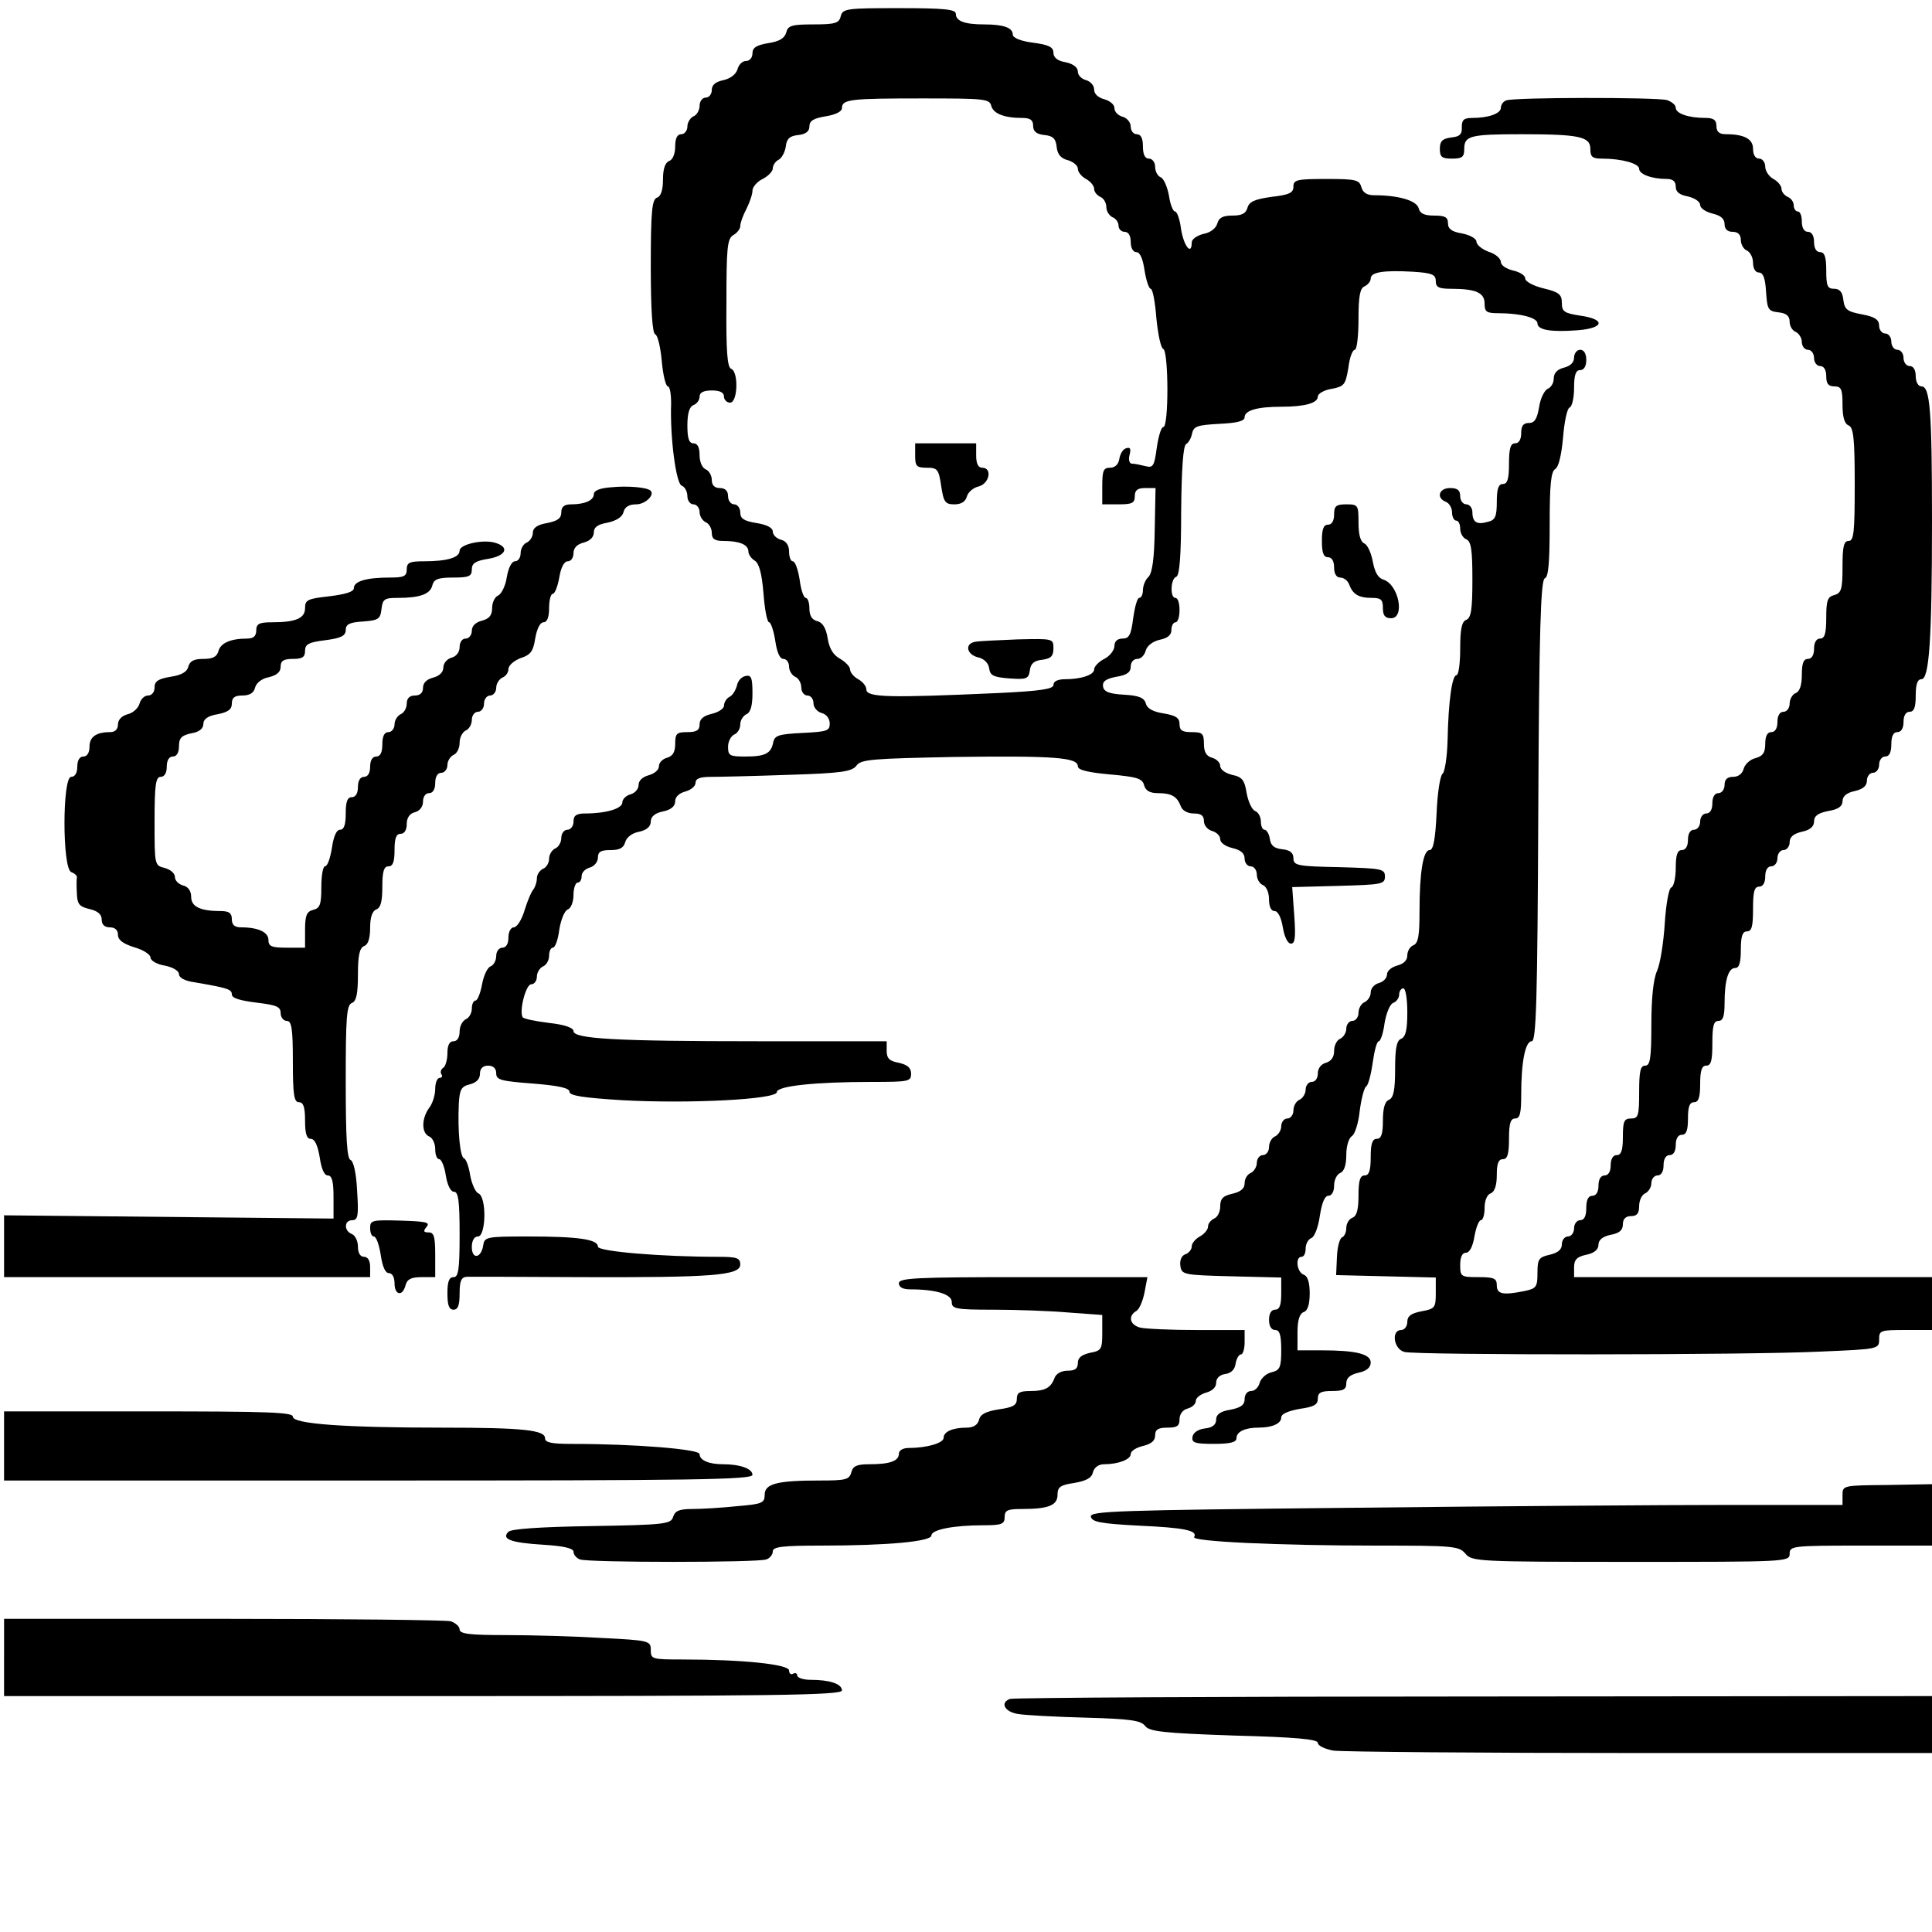
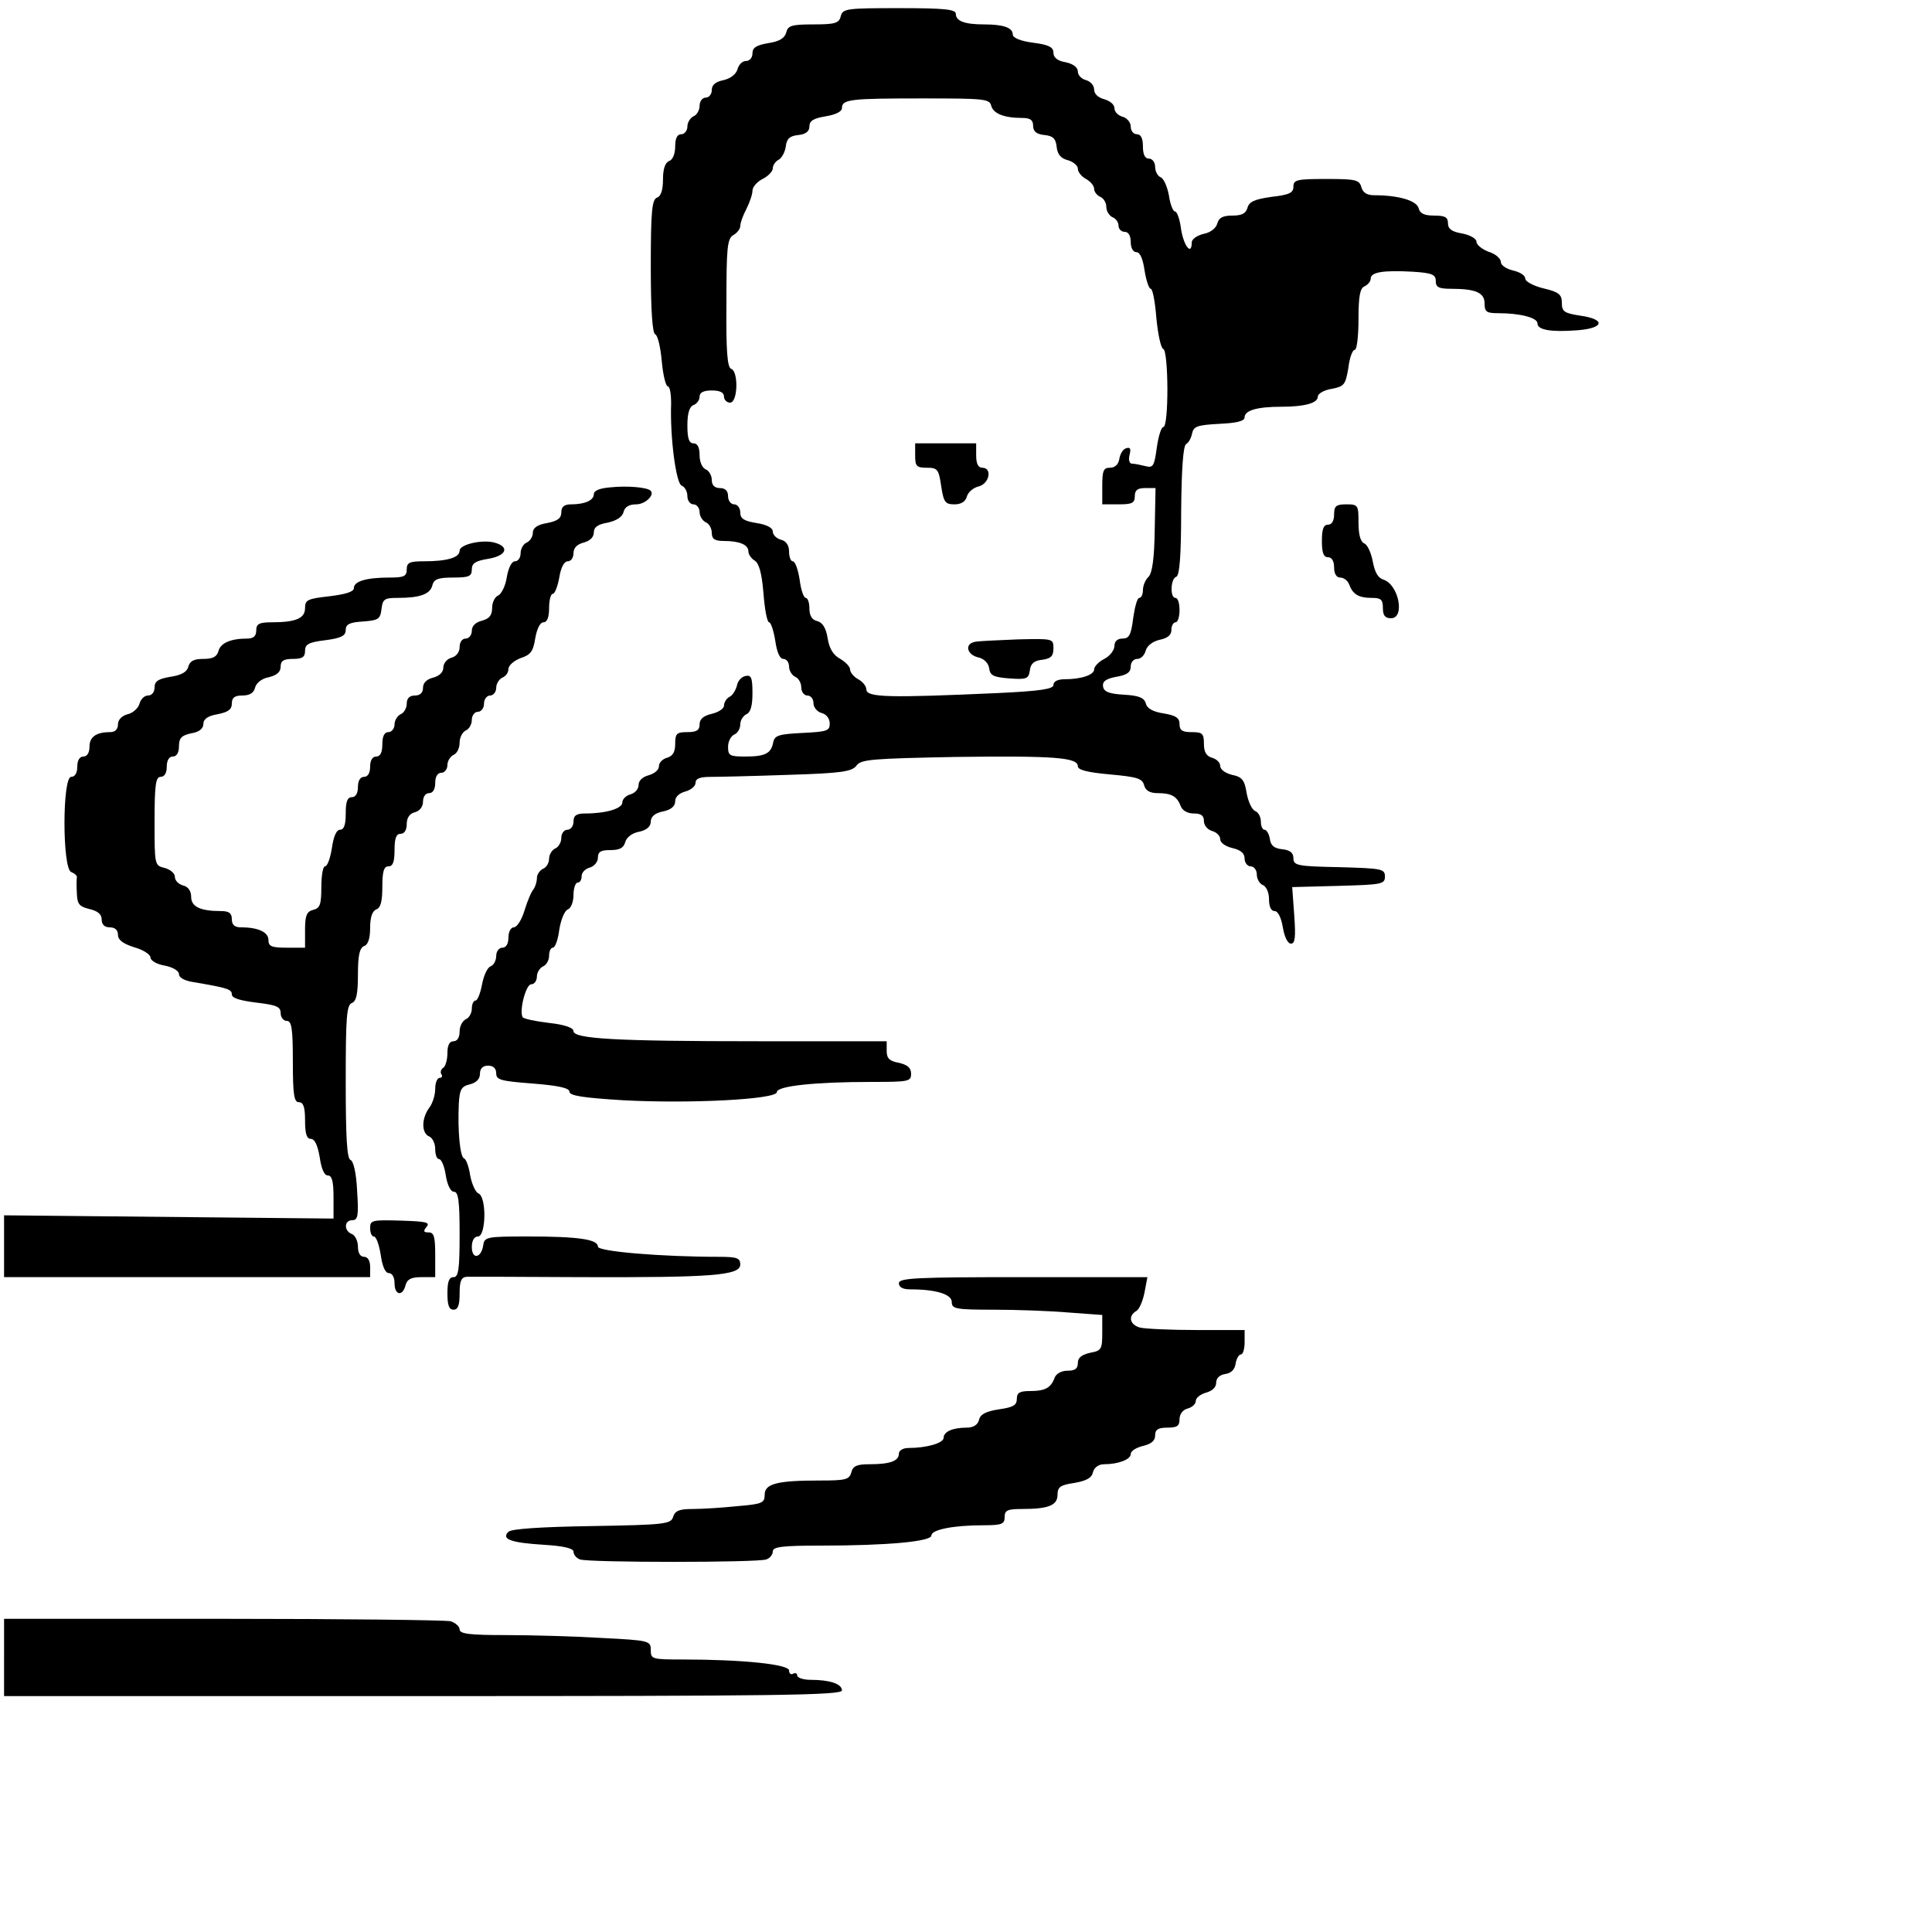
<svg xmlns="http://www.w3.org/2000/svg" version="1.0" width="475pt" height="475pt" viewBox="0 0 475 475" preserveAspectRatio="xMidYMid meet">
  <g transform="translate(0,475) scale(0.1,-0.1)" fill="#000000" stroke="none">
    <path d="M2067 4710 c-4 -17 -14 -20 -67 -20 -54 0 -63 -3 -67 -20 -4 -14 -17 -22 -44 -26 -29 -5 -39 -11 -39 -25 0 -11 -7 -19 -16 -19 -9 0 -18 -9 -21 -21 -4 -12 -17 -22 -34 -26 -20 -4 -29 -12 -29 -24 0 -11 -7 -19 -15 -19 -8 0 -15 -9 -15 -20 0 -11 -7 -23 -15 -26 -8 -4 -15 -15 -15 -25 0 -10 -7 -19 -15 -19 -10 0 -15 -10 -15 -30 0 -18 -6 -33 -15 -36 -10 -4 -15 -20 -15 -45 0 -26 -5 -42 -15 -45 -12 -5 -15 -33 -15 -169 0 -108 4 -165 11 -167 6 -2 13 -32 16 -66 3 -34 10 -62 15 -62 5 0 8 -19 8 -42 -3 -82 12 -197 26 -202 8 -3 14 -15 14 -26 0 -11 7 -20 15 -20 8 0 15 -9 15 -19 0 -10 7 -21 15 -25 8 -3 15 -15 15 -26 0 -15 7 -20 29 -20 39 0 61 -9 61 -26 0 -7 7 -17 15 -22 11 -6 18 -31 22 -80 3 -40 9 -72 14 -72 4 0 11 -20 15 -45 4 -28 11 -45 20 -45 8 0 14 -9 14 -19 0 -10 7 -21 15 -25 8 -3 15 -15 15 -26 0 -11 7 -20 15 -20 8 0 15 -8 15 -19 0 -10 9 -21 20 -24 12 -3 20 -14 20 -26 0 -18 -7 -20 -67 -23 -59 -3 -68 -6 -72 -23 -5 -27 -19 -35 -68 -35 -39 0 -43 2 -43 24 0 13 7 26 15 30 8 3 15 14 15 25 0 10 7 21 15 25 10 4 15 20 15 51 0 39 -3 46 -17 43 -10 -2 -19 -12 -21 -23 -3 -11 -10 -24 -18 -28 -8 -4 -14 -14 -14 -22 0 -7 -13 -16 -30 -20 -21 -5 -30 -13 -30 -26 0 -14 -7 -19 -30 -19 -26 0 -30 -3 -30 -29 0 -20 -6 -30 -20 -34 -11 -3 -20 -12 -20 -21 0 -9 -11 -18 -25 -22 -15 -4 -25 -13 -25 -24 0 -10 -9 -20 -20 -23 -11 -3 -20 -12 -20 -20 0 -15 -40 -27 -91 -27 -22 0 -29 -5 -29 -20 0 -11 -7 -20 -15 -20 -8 0 -15 -9 -15 -20 0 -11 -7 -23 -15 -26 -8 -4 -15 -15 -15 -25 0 -11 -7 -22 -15 -25 -8 -4 -15 -14 -15 -23 0 -9 -4 -21 -8 -27 -5 -5 -15 -28 -22 -51 -7 -24 -19 -43 -27 -43 -7 0 -13 -11 -13 -25 0 -16 -6 -25 -15 -25 -8 0 -15 -9 -15 -20 0 -11 -6 -23 -14 -26 -8 -3 -17 -23 -21 -45 -4 -21 -11 -39 -16 -39 -5 0 -9 -9 -9 -20 0 -11 -7 -23 -15 -26 -8 -4 -15 -17 -15 -30 0 -15 -6 -24 -15 -24 -10 0 -15 -10 -15 -29 0 -17 -5 -33 -10 -36 -6 -4 -8 -11 -5 -16 4 -5 1 -9 -4 -9 -6 0 -11 -12 -11 -27 0 -16 -7 -37 -15 -47 -19 -26 -19 -62 0 -70 8 -3 15 -17 15 -31 0 -14 4 -25 10 -25 5 0 13 -18 16 -40 4 -24 12 -40 20 -40 11 0 14 -23 14 -105 0 -87 -3 -105 -15 -105 -11 0 -15 -11 -15 -40 0 -29 4 -40 15 -40 11 0 15 11 15 40 0 31 4 40 18 41 9 0 137 0 284 -1 318 -1 388 4 388 31 0 16 -8 19 -53 19 -139 0 -297 13 -297 25 0 18 -48 25 -171 25 -103 0 -108 -1 -111 -22 -5 -32 -28 -35 -28 -4 0 16 6 26 15 26 20 0 22 98 1 106 -7 3 -16 23 -20 44 -3 21 -10 40 -15 42 -10 3 -16 67 -13 134 2 35 6 43 27 48 16 4 25 13 25 26 0 13 7 20 20 20 13 0 20 -7 20 -19 0 -16 11 -19 90 -25 63 -5 90 -11 90 -20 0 -10 34 -15 131 -21 164 -9 379 2 379 20 0 15 94 25 233 25 91 0 97 1 97 20 0 15 -9 22 -30 27 -23 4 -30 11 -30 29 l0 24 -317 0 c-350 0 -453 6 -453 25 0 8 -22 16 -60 20 -33 4 -62 10 -65 14 -9 16 8 81 21 81 8 0 14 9 14 19 0 10 7 21 15 25 8 3 15 15 15 26 0 11 4 20 9 20 6 0 13 20 16 44 4 25 13 47 21 50 8 3 14 19 14 36 0 16 5 30 10 30 6 0 10 7 10 16 0 9 9 18 20 21 11 3 20 14 20 24 0 15 7 19 31 19 22 0 32 5 36 19 3 12 17 23 34 26 19 4 29 13 29 25 0 12 10 21 30 25 20 4 30 13 30 25 0 11 10 20 25 24 14 4 25 13 25 21 0 11 11 15 38 15 20 0 106 2 191 5 131 4 156 8 167 23 11 15 38 17 243 21 242 3 301 -1 301 -23 0 -9 24 -15 79 -20 67 -6 80 -10 84 -27 4 -13 14 -19 34 -19 33 0 47 -8 56 -32 4 -11 17 -18 32 -18 18 0 25 -5 25 -19 0 -10 9 -21 20 -24 11 -3 20 -12 20 -20 0 -9 13 -18 30 -22 21 -5 30 -13 30 -26 0 -10 7 -19 15 -19 8 0 15 -9 15 -20 0 -11 7 -23 15 -26 9 -4 15 -19 15 -35 0 -18 5 -29 14 -29 8 0 16 -16 20 -40 4 -24 12 -40 20 -40 10 0 12 15 8 70 l-5 69 114 3 c106 3 114 4 114 23 0 19 -8 20 -112 23 -103 2 -113 4 -113 22 0 13 -8 20 -27 22 -20 2 -29 9 -31 26 -2 12 -8 22 -13 22 -5 0 -9 9 -9 20 0 11 -6 23 -14 26 -8 3 -17 23 -21 44 -5 32 -11 40 -36 45 -16 4 -29 13 -29 22 0 8 -9 17 -20 20 -14 4 -20 14 -20 34 0 26 -4 29 -30 29 -23 0 -30 4 -30 20 0 15 -9 21 -39 26 -26 4 -41 12 -44 25 -4 13 -16 19 -53 21 -36 2 -50 7 -52 20 -2 12 6 19 32 24 26 4 36 11 36 25 0 11 7 19 16 19 9 0 18 9 21 21 4 12 17 22 34 26 20 4 29 12 29 24 0 11 5 19 10 19 6 0 10 14 10 30 0 17 -4 30 -10 30 -14 0 -12 48 2 52 8 3 12 50 12 161 1 106 5 160 12 165 7 4 13 16 15 27 4 17 13 20 67 23 44 2 62 7 62 16 0 17 31 26 90 26 58 0 90 9 90 25 0 7 15 16 34 19 31 6 34 10 41 51 3 25 10 45 16 45 5 0 9 34 9 75 0 58 4 77 15 81 8 4 15 12 15 19 0 16 31 21 103 17 48 -3 57 -7 57 -23 0 -15 7 -19 38 -19 61 0 82 -10 82 -36 0 -21 5 -24 34 -24 53 0 96 -11 96 -25 0 -16 32 -22 98 -17 66 5 71 27 7 36 -39 6 -45 10 -45 31 0 21 -7 27 -45 36 -25 6 -45 17 -45 24 0 8 -13 16 -30 20 -17 4 -30 13 -30 21 0 8 -13 20 -30 25 -16 6 -30 17 -30 25 0 7 -15 16 -35 20 -25 4 -35 11 -35 25 0 15 -7 19 -34 19 -24 0 -35 5 -38 18 -5 19 -50 32 -109 32 -18 0 -28 6 -32 20 -5 18 -14 20 -86 20 -73 0 -81 -2 -81 -19 0 -15 -10 -20 -54 -25 -42 -6 -55 -12 -59 -27 -4 -14 -14 -19 -37 -19 -23 0 -33 -5 -37 -19 -3 -12 -17 -23 -34 -26 -16 -4 -29 -13 -29 -21 0 -33 -19 -10 -26 31 -3 25 -10 45 -15 45 -5 0 -12 18 -15 39 -4 22 -13 42 -20 45 -8 3 -14 15 -14 26 0 11 -7 20 -15 20 -10 0 -15 10 -15 30 0 20 -5 30 -15 30 -8 0 -15 8 -15 19 0 10 -9 21 -20 24 -11 3 -20 12 -20 21 0 9 -11 18 -25 22 -15 4 -25 13 -25 24 0 10 -9 20 -20 23 -11 3 -20 12 -20 21 0 10 -11 19 -30 23 -20 3 -30 12 -30 23 0 14 -11 20 -50 25 -31 4 -50 12 -50 20 0 17 -23 25 -70 25 -48 0 -70 8 -70 26 0 11 -27 14 -139 14 -130 0 -139 -1 -144 -20z m370 -220 c5 -19 31 -30 76 -30 20 0 27 -5 27 -19 0 -14 8 -21 28 -23 21 -2 28 -9 30 -30 2 -18 11 -28 28 -32 13 -4 24 -13 24 -21 0 -8 9 -19 20 -25 11 -6 20 -17 20 -24 0 -8 7 -16 15 -20 8 -3 15 -14 15 -25 0 -10 7 -21 15 -25 8 -3 15 -12 15 -21 0 -8 7 -15 15 -15 9 0 15 -9 15 -25 0 -15 6 -25 14 -25 9 0 16 -17 20 -45 4 -25 11 -45 15 -45 5 0 11 -33 14 -72 4 -40 11 -74 17 -76 13 -5 14 -192 0 -192 -5 0 -12 -23 -16 -51 -6 -45 -9 -50 -28 -45 -12 3 -26 6 -33 6 -6 0 -9 9 -6 21 4 16 2 20 -8 17 -8 -2 -15 -14 -17 -26 -2 -14 -11 -22 -23 -22 -16 0 -19 -7 -19 -45 l0 -45 40 0 c33 0 40 3 40 20 0 15 7 20 25 20 l26 0 -2 -102 c-1 -71 -6 -106 -15 -116 -8 -7 -14 -22 -14 -33 0 -10 -4 -19 -9 -19 -5 0 -11 -22 -15 -50 -5 -41 -10 -50 -26 -50 -13 0 -20 -7 -20 -18 0 -10 -11 -25 -25 -32 -14 -7 -25 -19 -25 -26 0 -13 -31 -24 -72 -24 -17 0 -28 -5 -28 -14 0 -10 -31 -15 -137 -20 -268 -12 -323 -11 -323 9 0 8 -9 19 -20 25 -11 6 -20 17 -20 24 0 7 -11 18 -24 26 -17 9 -27 25 -31 50 -4 26 -13 40 -26 43 -13 3 -19 14 -19 31 0 14 -4 26 -9 26 -5 0 -12 20 -15 45 -4 25 -11 45 -17 45 -5 0 -9 11 -9 24 0 15 -7 26 -20 29 -11 3 -20 12 -20 20 0 9 -14 17 -40 21 -31 5 -40 11 -40 26 0 11 -7 20 -15 20 -8 0 -15 9 -15 20 0 13 -7 20 -20 20 -13 0 -20 7 -20 20 0 11 -7 23 -15 26 -9 4 -15 19 -15 35 0 19 -5 29 -15 29 -11 0 -15 12 -15 44 0 30 5 46 15 50 8 3 15 12 15 21 0 10 10 15 30 15 20 0 30 -5 30 -15 0 -8 7 -15 15 -15 19 0 21 76 3 83 -10 3 -13 44 -12 161 0 138 2 159 17 168 9 5 17 15 17 22 0 8 7 27 15 42 8 16 15 36 15 45 0 9 11 22 25 29 14 7 25 19 25 26 0 7 6 17 14 21 8 4 16 19 18 33 2 19 10 26 31 28 18 2 27 9 27 21 0 14 10 20 40 25 25 4 40 12 40 20 0 22 20 24 199 24 150 0 164 -1 168 -18z" />
    <path d="M2250 3630 c0 -26 3 -30 29 -30 26 0 29 -4 35 -45 6 -40 10 -45 33 -45 16 0 27 7 30 19 3 11 16 22 29 25 27 7 34 46 9 46 -10 0 -15 10 -15 30 l0 30 -75 0 -75 0 0 -30z" />
    <path d="M2397 3172 c-26 -5 -20 -31 7 -38 15 -3 26 -14 28 -27 2 -18 11 -22 50 -25 42 -3 47 -1 50 20 2 17 11 24 31 26 21 3 27 9 27 28 0 24 -1 24 -88 22 -48 -2 -96 -4 -105 -6z" />
-     <path d="M3703 4503 c-7 -2 -13 -11 -13 -18 0 -14 -30 -25 -71 -25 -20 0 -25 -5 -25 -22 1 -18 -5 -24 -26 -26 -22 -3 -28 -9 -28 -28 0 -20 5 -24 30 -24 25 0 30 4 30 24 0 32 14 36 140 36 143 0 170 -6 170 -36 0 -20 5 -24 29 -24 48 0 91 -12 91 -25 0 -13 30 -25 68 -25 15 0 22 -6 22 -19 0 -13 9 -20 30 -24 17 -4 30 -13 30 -21 0 -8 14 -17 30 -21 21 -5 30 -13 30 -26 0 -12 7 -19 20 -19 13 0 20 -7 20 -20 0 -11 7 -23 15 -26 8 -4 15 -17 15 -30 0 -14 6 -24 14 -24 11 0 16 -14 18 -47 3 -44 5 -48 31 -51 19 -2 27 -9 27 -23 0 -11 7 -22 15 -25 8 -4 15 -15 15 -25 0 -10 7 -19 15 -19 8 0 15 -9 15 -20 0 -11 7 -20 15 -20 9 0 15 -9 15 -25 0 -18 5 -25 20 -25 17 0 20 -7 20 -45 0 -31 5 -47 15 -51 12 -5 15 -31 15 -145 0 -117 -2 -139 -15 -139 -12 0 -15 -14 -15 -64 0 -55 -3 -64 -20 -69 -17 -4 -20 -14 -20 -56 0 -39 -4 -51 -15 -51 -9 0 -15 -9 -15 -25 0 -16 -6 -25 -15 -25 -11 0 -15 -11 -15 -39 0 -25 -5 -41 -15 -45 -8 -3 -15 -15 -15 -26 0 -11 -7 -20 -15 -20 -9 0 -15 -9 -15 -25 0 -16 -6 -25 -15 -25 -10 0 -15 -10 -15 -29 0 -22 -6 -30 -24 -35 -13 -3 -26 -15 -29 -26 -3 -12 -13 -20 -26 -20 -14 0 -21 -6 -21 -20 0 -11 -7 -20 -15 -20 -9 0 -15 -9 -15 -25 0 -16 -6 -25 -15 -25 -8 0 -15 -9 -15 -20 0 -11 -7 -20 -15 -20 -9 0 -15 -9 -15 -25 0 -16 -6 -25 -15 -25 -11 0 -15 -12 -15 -44 0 -24 -5 -46 -11 -48 -6 -2 -13 -41 -16 -88 -3 -47 -11 -99 -19 -117 -9 -20 -14 -67 -14 -132 0 -83 -3 -101 -15 -101 -12 0 -15 -14 -15 -65 0 -58 -2 -65 -20 -65 -17 0 -20 -7 -20 -45 0 -33 -4 -45 -15 -45 -9 0 -15 -9 -15 -25 0 -16 -6 -25 -15 -25 -9 0 -15 -9 -15 -25 0 -16 -6 -25 -15 -25 -10 0 -15 -10 -15 -30 0 -20 -5 -30 -15 -30 -8 0 -15 -9 -15 -20 0 -11 -7 -20 -15 -20 -8 0 -15 -9 -15 -19 0 -13 -9 -21 -30 -26 -27 -6 -30 -11 -30 -45 0 -34 -3 -38 -31 -44 -54 -11 -69 -8 -69 14 0 17 -7 20 -45 20 -43 0 -45 1 -45 30 0 19 5 30 14 30 9 0 17 15 21 40 4 22 11 40 16 40 5 0 9 14 9 30 0 18 6 33 15 36 10 4 15 20 15 45 0 28 4 39 15 39 11 0 15 12 15 50 0 38 4 50 15 50 12 0 15 13 15 58 0 81 10 132 26 132 11 0 14 103 16 567 2 442 6 567 16 571 9 3 12 38 12 132 0 98 3 131 14 137 8 5 15 34 19 78 3 38 10 71 16 73 6 2 11 24 11 48 0 32 4 44 15 44 9 0 15 9 15 25 0 16 -6 25 -15 25 -8 0 -15 -9 -15 -19 0 -12 -9 -21 -25 -25 -16 -4 -25 -13 -25 -27 0 -11 -7 -22 -15 -25 -8 -4 -18 -24 -21 -45 -5 -29 -11 -39 -25 -39 -14 0 -19 -7 -19 -25 0 -16 -6 -25 -15 -25 -11 0 -15 -12 -15 -50 0 -38 -4 -50 -15 -50 -11 0 -15 -12 -15 -44 0 -36 -4 -45 -22 -49 -27 -8 -38 -1 -38 24 0 10 -7 19 -15 19 -8 0 -15 9 -15 20 0 15 -7 20 -25 20 -27 0 -35 -24 -10 -34 8 -3 15 -15 15 -26 0 -11 5 -20 10 -20 6 0 10 -9 10 -20 0 -11 7 -23 15 -26 12 -5 15 -26 15 -99 0 -73 -3 -94 -15 -99 -11 -4 -15 -22 -15 -71 0 -36 -4 -65 -9 -65 -11 0 -20 -64 -22 -160 -1 -41 -7 -78 -12 -82 -6 -3 -13 -47 -15 -97 -3 -64 -8 -91 -17 -91 -16 0 -25 -54 -25 -151 0 -59 -3 -78 -15 -83 -8 -3 -15 -14 -15 -25 0 -12 -9 -21 -25 -25 -14 -4 -25 -13 -25 -22 0 -9 -9 -18 -20 -21 -11 -3 -20 -13 -20 -23 0 -10 -7 -20 -15 -24 -8 -3 -15 -15 -15 -26 0 -11 -7 -20 -15 -20 -8 0 -15 -9 -15 -19 0 -10 -7 -21 -15 -25 -8 -3 -15 -16 -15 -30 0 -15 -7 -25 -20 -29 -12 -3 -20 -14 -20 -26 0 -12 -6 -21 -15 -21 -8 0 -15 -9 -15 -19 0 -10 -7 -21 -15 -25 -8 -3 -15 -15 -15 -26 0 -11 -7 -20 -15 -20 -8 0 -15 -9 -15 -19 0 -10 -7 -21 -15 -25 -8 -3 -15 -15 -15 -26 0 -11 -7 -20 -15 -20 -8 0 -15 -9 -15 -19 0 -10 -7 -21 -15 -25 -8 -3 -15 -14 -15 -25 0 -13 -9 -21 -30 -26 -23 -5 -30 -12 -30 -31 0 -14 -7 -27 -15 -30 -8 -4 -15 -12 -15 -20 0 -7 -9 -18 -20 -24 -11 -6 -20 -17 -20 -24 0 -8 -7 -17 -16 -20 -9 -3 -14 -15 -12 -28 3 -22 7 -23 126 -26 l122 -3 0 -39 c0 -29 -4 -40 -15 -40 -9 0 -15 -9 -15 -25 0 -16 6 -25 15 -25 11 0 15 -12 15 -49 0 -43 -3 -50 -24 -55 -13 -3 -26 -15 -29 -26 -3 -11 -12 -20 -21 -20 -9 0 -16 -8 -16 -20 0 -14 -9 -21 -35 -26 -25 -4 -35 -12 -35 -24 0 -13 -9 -20 -27 -22 -17 -2 -29 -10 -31 -20 -3 -15 5 -18 52 -18 41 0 56 4 56 14 0 16 21 26 55 26 33 0 55 10 55 25 0 9 18 16 45 21 35 5 45 10 45 25 0 15 7 19 35 19 28 0 35 4 35 19 0 13 9 21 30 26 20 4 30 13 30 25 0 21 -36 30 -121 30 l-59 0 0 44 c0 30 5 46 15 50 10 3 15 19 15 46 0 27 -5 43 -15 46 -17 7 -21 44 -5 44 6 0 10 9 10 20 0 11 6 23 14 26 8 3 17 27 21 55 5 32 12 49 21 49 8 0 14 10 14 25 0 14 7 28 15 31 10 4 15 20 15 45 0 21 6 41 14 46 7 4 16 32 19 62 4 30 11 57 16 60 5 3 12 30 16 59 4 28 10 52 15 52 4 0 11 20 14 44 4 24 13 47 21 50 8 3 15 12 15 21 0 8 5 15 10 15 6 0 10 -26 10 -59 0 -43 -4 -60 -15 -65 -11 -4 -15 -22 -15 -75 0 -52 -4 -70 -15 -75 -10 -4 -15 -20 -15 -51 0 -33 -4 -45 -15 -45 -11 0 -15 -12 -15 -45 0 -33 -4 -45 -15 -45 -11 0 -15 -12 -15 -49 0 -34 -4 -51 -15 -55 -8 -3 -15 -14 -15 -25 0 -11 -5 -21 -10 -23 -6 -2 -12 -23 -13 -48 l-2 -45 123 -3 122 -3 0 -38 c0 -36 -2 -39 -35 -45 -26 -5 -35 -12 -35 -26 0 -11 -7 -20 -15 -20 -25 0 -19 -47 8 -54 30 -8 846 -8 1025 1 140 6 142 6 142 30 0 22 3 23 65 23 l65 0 0 65 0 65 -440 0 -440 0 0 24 c0 19 7 26 30 31 20 4 30 13 30 25 0 11 10 20 30 24 21 4 30 11 30 26 0 13 7 20 20 20 15 0 20 7 20 25 0 14 7 28 15 31 8 4 15 15 15 25 0 10 7 19 15 19 9 0 15 9 15 25 0 16 6 25 15 25 9 0 15 9 15 25 0 16 6 25 15 25 11 0 15 11 15 40 0 29 4 40 15 40 11 0 15 12 15 45 0 33 4 45 15 45 12 0 15 13 15 55 0 42 3 55 15 55 11 0 15 11 15 43 0 56 9 87 26 87 10 0 14 13 14 45 0 33 4 45 15 45 12 0 15 13 15 55 0 42 3 55 15 55 9 0 15 9 15 25 0 16 6 25 15 25 8 0 15 9 15 20 0 11 7 20 15 20 8 0 15 9 15 19 0 13 9 21 30 26 20 4 30 13 30 25 0 14 10 21 35 26 25 4 35 12 35 24 0 12 10 21 30 25 21 5 30 13 30 26 0 10 7 19 15 19 8 0 15 9 15 20 0 11 7 20 15 20 10 0 15 10 15 30 0 20 5 30 15 30 9 0 15 9 15 25 0 16 6 25 15 25 11 0 15 11 15 40 0 27 4 40 14 40 19 0 26 95 26 390 0 274 -5 330 -26 330 -8 0 -14 11 -14 25 0 16 -6 25 -15 25 -8 0 -15 9 -15 20 0 11 -7 20 -15 20 -8 0 -15 9 -15 20 0 11 -7 20 -15 20 -8 0 -15 9 -15 19 0 15 -10 22 -42 28 -37 7 -43 12 -46 36 -2 19 -9 27 -23 27 -16 0 -19 7 -19 45 0 33 -4 45 -15 45 -9 0 -15 9 -15 25 0 16 -6 25 -15 25 -9 0 -15 9 -15 25 0 14 -4 25 -10 25 -5 0 -10 7 -10 15 0 9 -7 18 -15 21 -8 4 -15 12 -15 20 0 7 -9 18 -20 24 -11 6 -20 20 -20 30 0 11 -7 20 -15 20 -9 0 -15 9 -15 24 0 24 -21 36 -67 36 -16 0 -23 6 -23 20 0 15 -7 20 -27 20 -42 0 -73 11 -73 25 0 7 -10 15 -22 19 -27 7 -378 7 -395 -1z" />
    <path d="M1503 3552 c-28 -2 -43 -8 -43 -17 0 -15 -22 -25 -56 -25 -17 0 -24 -6 -24 -20 0 -14 -9 -21 -35 -26 -24 -4 -35 -12 -35 -24 0 -10 -7 -20 -15 -24 -8 -3 -15 -15 -15 -26 0 -11 -6 -20 -14 -20 -8 0 -16 -16 -20 -39 -3 -21 -13 -41 -21 -45 -8 -3 -15 -17 -15 -30 0 -19 -7 -27 -25 -32 -16 -4 -25 -13 -25 -25 0 -10 -7 -19 -15 -19 -9 0 -15 -9 -15 -21 0 -12 -8 -23 -20 -26 -11 -3 -20 -14 -20 -24 0 -12 -10 -21 -25 -25 -16 -4 -25 -13 -25 -25 0 -12 -7 -19 -20 -19 -13 0 -20 -7 -20 -20 0 -11 -7 -23 -15 -26 -8 -4 -15 -15 -15 -25 0 -10 -7 -19 -15 -19 -10 0 -15 -10 -15 -30 0 -20 -5 -30 -15 -30 -9 0 -15 -9 -15 -25 0 -16 -6 -25 -15 -25 -9 0 -15 -9 -15 -25 0 -16 -6 -25 -15 -25 -11 0 -15 -11 -15 -40 0 -27 -4 -40 -14 -40 -9 0 -16 -17 -20 -45 -4 -25 -11 -45 -17 -45 -5 0 -9 -23 -9 -51 0 -42 -3 -52 -20 -56 -16 -4 -20 -14 -20 -49 l0 -44 -45 0 c-37 0 -45 3 -45 19 0 19 -25 31 -67 31 -16 0 -23 6 -23 20 0 15 -7 20 -27 20 -51 0 -73 11 -73 35 0 14 -7 25 -20 28 -11 3 -20 12 -20 21 0 9 -11 18 -25 22 -25 6 -25 7 -25 115 0 90 3 109 15 109 9 0 15 9 15 25 0 16 6 25 15 25 9 0 15 9 15 25 0 20 6 27 30 32 20 3 30 12 30 23 0 12 11 20 35 24 26 5 35 12 35 26 0 15 7 20 26 20 17 0 28 6 31 19 3 12 17 23 34 26 20 5 29 13 29 26 0 14 7 19 30 19 23 0 30 4 30 20 0 16 9 21 50 26 39 5 50 11 50 25 0 14 9 19 43 21 38 3 42 6 45 31 3 24 7 27 40 27 54 0 80 9 85 31 4 15 14 19 51 19 39 0 46 3 46 20 0 15 9 21 40 26 43 7 54 28 19 39 -30 10 -89 -3 -89 -19 0 -17 -31 -26 -87 -26 -36 0 -43 -3 -43 -20 0 -17 -7 -20 -42 -20 -57 0 -88 -9 -88 -26 0 -9 -20 -15 -60 -20 -54 -6 -60 -9 -60 -29 0 -25 -22 -35 -82 -35 -31 0 -38 -4 -38 -20 0 -14 -7 -20 -22 -20 -41 0 -66 -11 -71 -31 -4 -14 -14 -19 -37 -19 -23 0 -33 -5 -37 -19 -3 -13 -17 -21 -44 -25 -30 -5 -39 -11 -39 -26 0 -12 -7 -20 -16 -20 -9 0 -18 -9 -21 -20 -3 -11 -16 -23 -29 -26 -15 -4 -24 -14 -24 -25 0 -12 -7 -19 -19 -19 -35 0 -51 -12 -51 -36 0 -15 -6 -24 -15 -24 -9 0 -15 -9 -15 -25 0 -16 -6 -25 -15 -25 -22 0 -22 -225 0 -234 8 -3 15 -9 14 -13 -1 -4 -1 -22 0 -40 1 -26 6 -32 31 -38 21 -5 30 -13 30 -26 0 -12 7 -19 20 -19 13 0 20 -7 20 -18 0 -13 12 -22 40 -31 22 -6 40 -18 40 -25 0 -8 16 -17 35 -20 20 -4 35 -13 35 -21 0 -9 15 -17 38 -20 81 -14 92 -17 92 -30 0 -9 20 -15 60 -20 50 -6 60 -10 60 -26 0 -10 7 -19 15 -19 12 0 15 -18 15 -100 0 -82 3 -100 15 -100 11 0 15 -12 15 -45 0 -32 4 -45 14 -45 10 0 17 -16 22 -45 4 -28 11 -45 20 -45 10 0 14 -14 14 -53 l0 -53 -405 4 -405 4 0 -76 0 -76 450 0 450 0 0 25 c0 16 -6 25 -15 25 -9 0 -15 9 -15 25 0 14 -7 28 -15 31 -20 8 -19 34 1 34 14 0 16 11 12 72 -2 44 -9 73 -16 76 -9 3 -12 54 -12 192 0 158 2 189 15 194 11 4 15 22 15 70 0 47 4 65 15 70 10 3 15 19 15 45 0 25 5 41 15 45 11 4 15 20 15 56 0 38 4 50 15 50 11 0 15 11 15 40 0 29 4 40 15 40 9 0 15 9 15 24 0 15 7 26 20 29 12 3 20 14 20 26 0 12 6 21 15 21 9 0 15 9 15 25 0 16 6 25 15 25 8 0 15 9 15 19 0 10 7 21 15 25 8 3 15 16 15 30 0 13 7 26 15 30 8 3 15 15 15 26 0 11 7 20 15 20 8 0 15 9 15 20 0 11 7 20 15 20 8 0 15 9 15 19 0 10 7 21 15 25 8 3 15 12 15 21 0 9 14 21 30 27 25 8 31 17 36 49 4 23 12 39 20 39 9 0 14 12 14 35 0 19 4 35 9 35 5 0 12 18 16 40 4 25 12 40 21 40 8 0 14 9 14 20 0 13 9 22 25 26 15 4 25 13 25 25 0 13 10 20 34 24 22 5 36 14 39 26 3 13 14 19 31 19 23 0 47 24 35 34 -9 8 -57 12 -96 8z" />
    <path d="M3280 3485 c0 -16 -6 -25 -15 -25 -11 0 -15 -11 -15 -40 0 -29 4 -40 15 -40 9 0 15 -9 15 -25 0 -16 6 -25 15 -25 9 0 19 -8 22 -17 9 -24 23 -33 56 -33 22 0 27 -4 27 -25 0 -18 5 -25 20 -25 35 0 19 83 -19 95 -13 4 -21 18 -26 45 -4 21 -13 41 -21 44 -9 4 -14 21 -14 51 0 43 -1 45 -30 45 -25 0 -30 -4 -30 -25z" />
    <path d="M910 1731 c0 -12 4 -21 9 -21 6 0 13 -20 17 -45 4 -28 11 -45 20 -45 8 0 14 -10 14 -25 0 -30 20 -33 27 -5 4 15 14 20 39 20 l34 0 0 55 c0 44 -3 55 -16 55 -13 0 -14 3 -5 14 9 11 -2 13 -64 15 -70 2 -75 1 -75 -18z" />
    <path d="M2210 1595 c0 -10 10 -15 28 -15 63 0 102 -12 102 -31 0 -17 9 -19 103 -19 56 0 139 -3 185 -7 l82 -6 0 -44 c0 -40 -2 -44 -30 -49 -21 -5 -30 -12 -30 -25 0 -14 -7 -19 -25 -19 -15 0 -28 -7 -32 -17 -9 -25 -23 -33 -60 -33 -26 0 -33 -4 -33 -19 0 -16 -9 -21 -44 -26 -32 -5 -46 -12 -49 -26 -3 -12 -14 -19 -30 -19 -35 0 -57 -10 -57 -25 0 -13 -42 -25 -86 -25 -14 0 -24 -6 -24 -14 0 -18 -22 -26 -72 -26 -31 0 -41 -4 -45 -20 -5 -18 -14 -20 -78 -20 -105 0 -135 -8 -135 -35 0 -20 -6 -23 -67 -28 -38 -4 -87 -7 -110 -7 -32 0 -43 -4 -48 -19 -5 -18 -19 -20 -200 -23 -128 -2 -198 -7 -205 -14 -18 -18 5 -27 87 -32 50 -3 73 -9 73 -17 0 -7 7 -16 16 -19 20 -8 438 -8 458 0 9 3 16 12 16 20 0 11 24 14 118 14 164 0 272 10 272 25 0 14 53 25 128 25 45 0 52 3 52 20 0 17 7 20 43 20 65 0 87 9 87 35 0 19 7 24 41 29 29 5 43 12 46 26 3 12 14 20 27 20 36 0 66 12 66 25 0 8 14 16 30 20 21 5 30 13 30 26 0 14 7 19 30 19 24 0 30 4 30 21 0 12 8 23 20 26 11 3 20 11 20 19 0 7 11 16 25 20 15 4 25 13 25 24 0 12 9 20 23 22 14 2 23 11 25 26 2 12 8 22 13 22 5 0 9 14 9 30 l0 30 -117 0 c-65 0 -128 3 -140 6 -26 7 -30 29 -9 41 7 4 16 25 20 46 l7 37 -306 0 c-264 0 -305 -2 -305 -15z" />
-     <path d="M10 1195 l0 -85 920 0 c777 0 920 2 920 14 0 15 -30 26 -72 26 -36 0 -58 10 -58 25 0 12 -158 25 -312 25 -51 0 -68 3 -68 14 0 20 -54 26 -250 26 -242 0 -370 9 -370 27 0 11 -64 13 -355 13 l-355 0 0 -85z" />
-     <path d="M4530 1074 l0 -24 -278 0 c-153 0 -570 -3 -926 -7 -583 -6 -647 -8 -644 -22 3 -13 24 -17 119 -22 112 -5 144 -12 135 -28 -7 -11 209 -21 449 -21 188 0 202 -1 218 -20 16 -19 29 -20 407 -20 383 0 390 0 390 20 0 19 7 20 175 20 l175 0 0 75 0 76 -110 -2 c-109 -1 -110 -1 -110 -25z" />
    <path d="M10 675 l0 -95 1030 0 c870 0 1030 2 1030 14 0 16 -30 26 -77 26 -18 0 -33 5 -33 11 0 5 -5 7 -10 4 -5 -3 -10 0 -10 8 0 15 -113 27 -262 27 -75 0 -78 1 -78 23 0 23 -3 24 -122 30 -66 4 -172 7 -235 7 -89 0 -113 3 -113 14 0 7 -10 16 -22 20 -13 3 -265 6 -560 6 l-538 0 0 -95z" />
-     <path d="M2483 573 c-25 -9 -13 -32 20 -37 17 -3 92 -7 166 -9 110 -3 136 -7 146 -20 10 -14 43 -18 219 -24 151 -4 206 -9 206 -18 0 -7 17 -15 38 -19 20 -3 360 -6 755 -6 l717 0 0 70 0 70 -1127 -1 c-621 0 -1134 -3 -1140 -6z" />
  </g>
</svg>